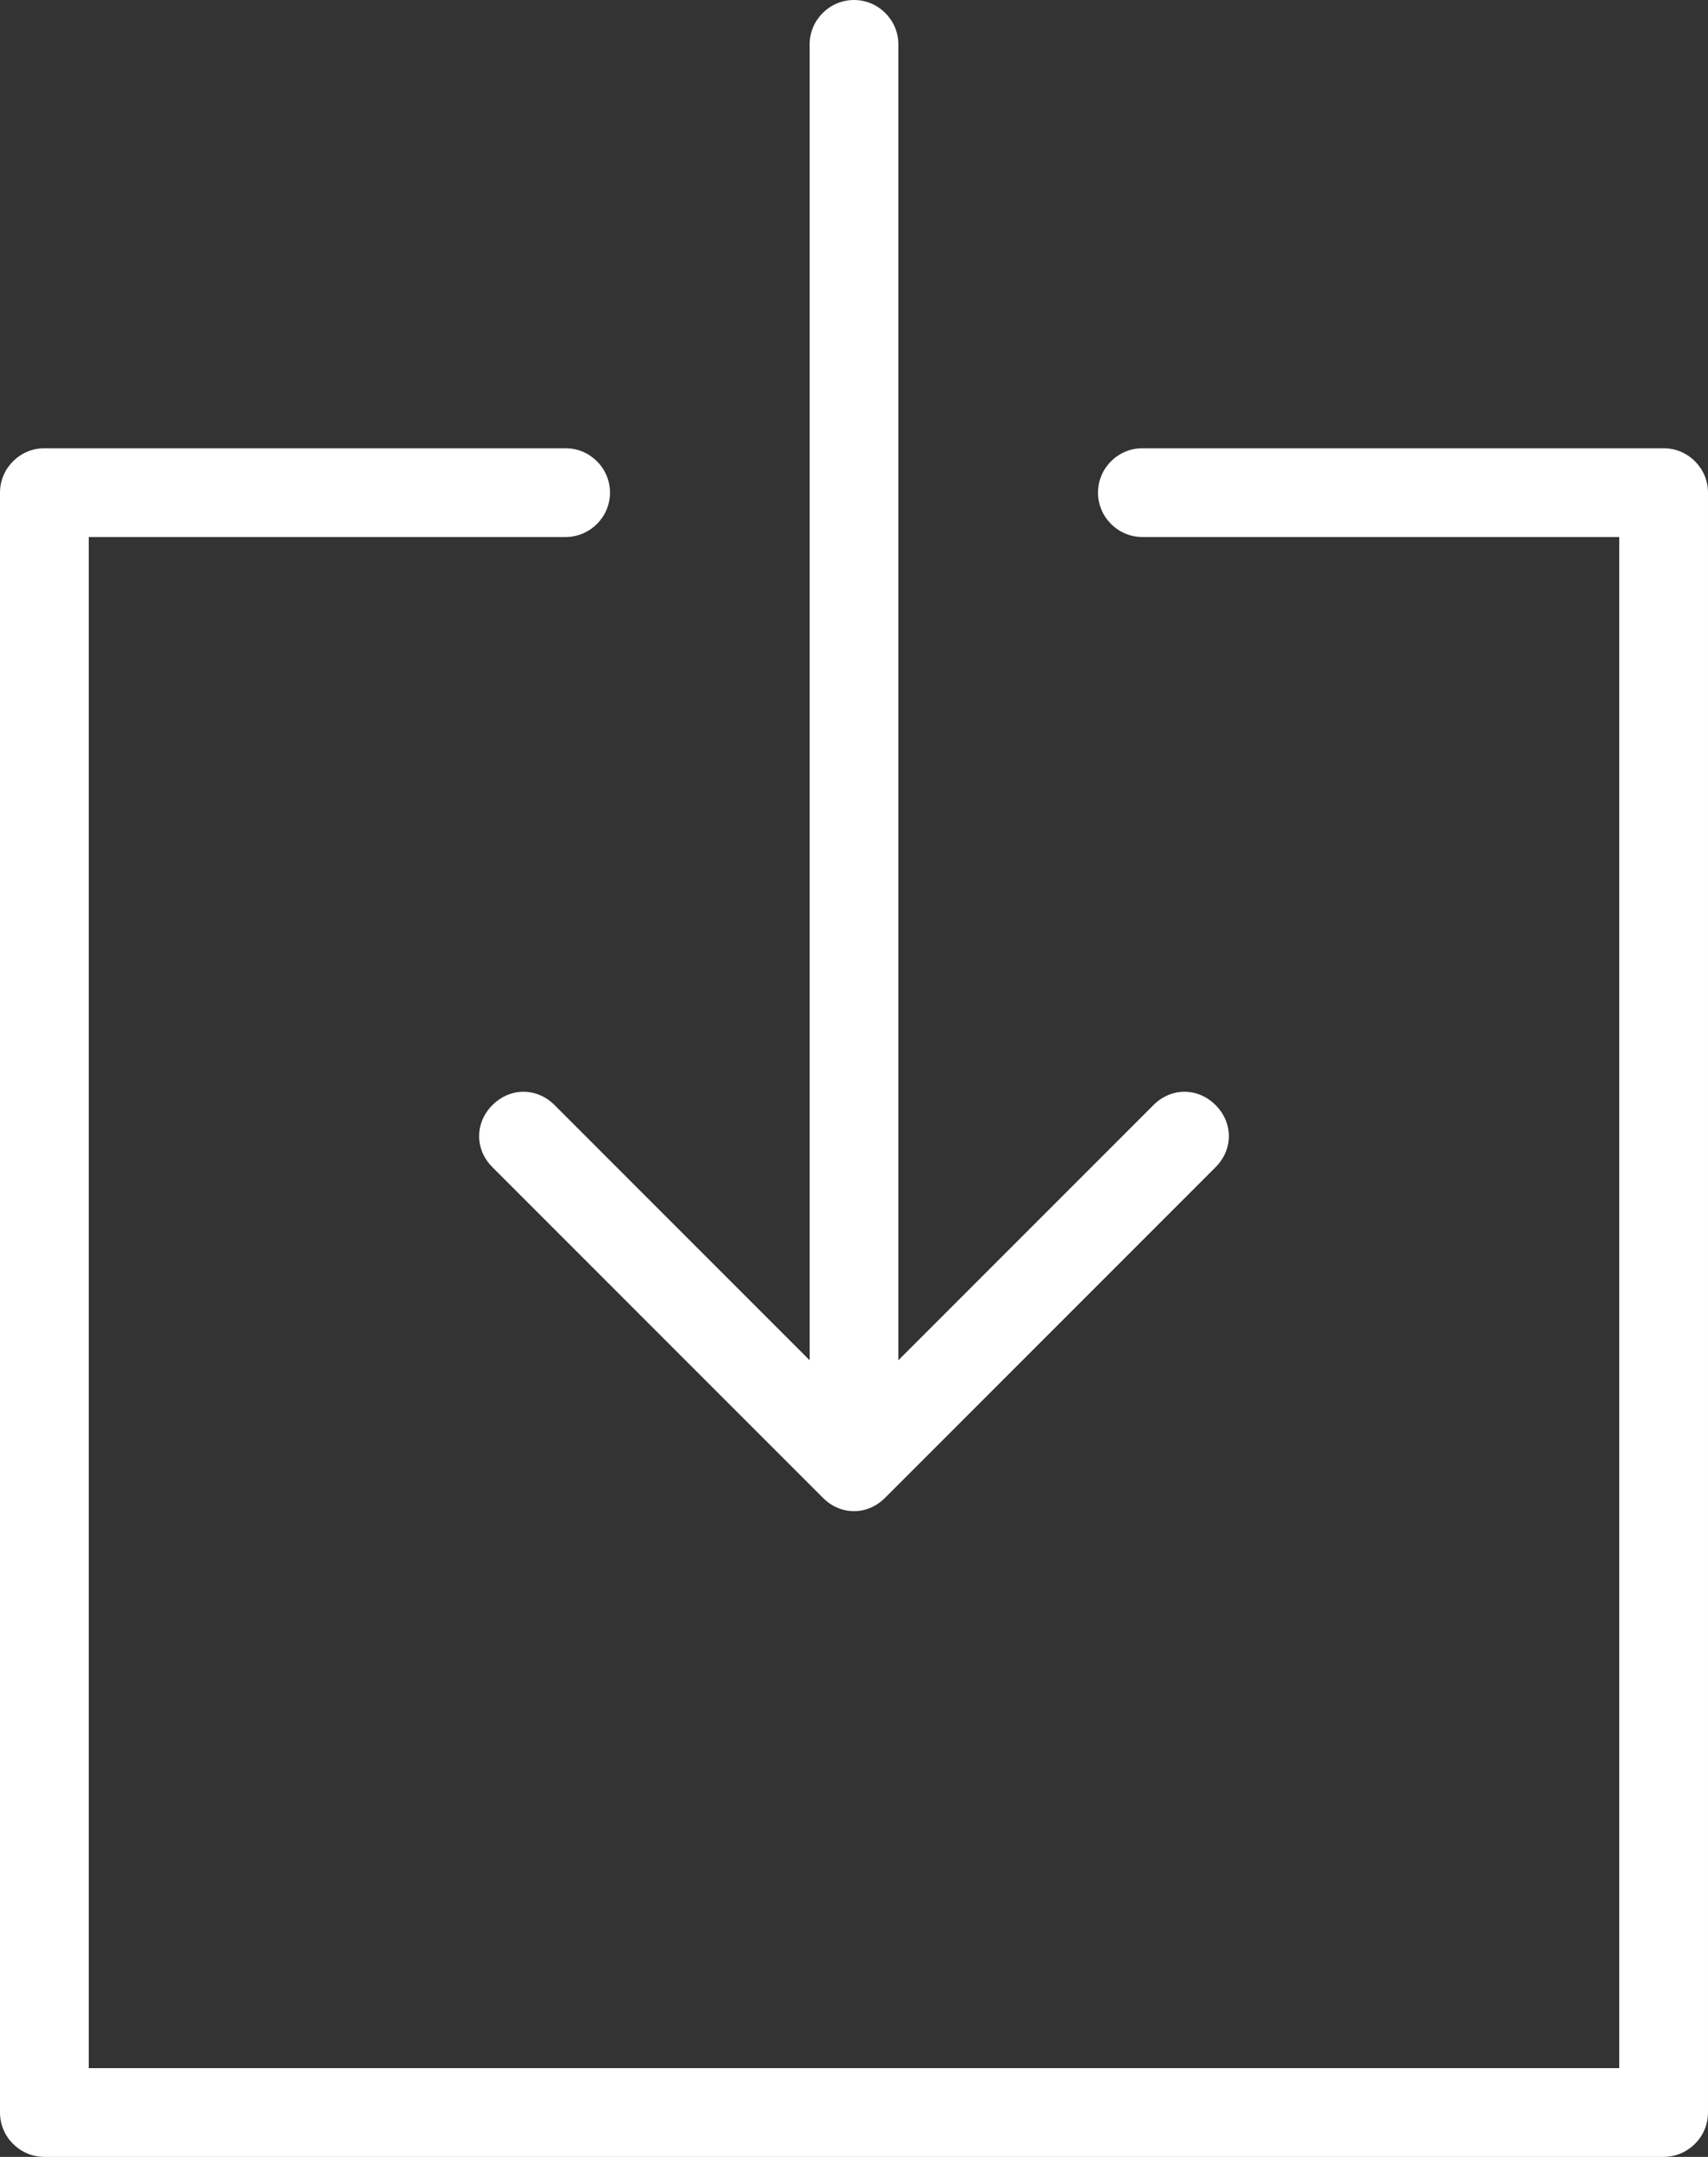
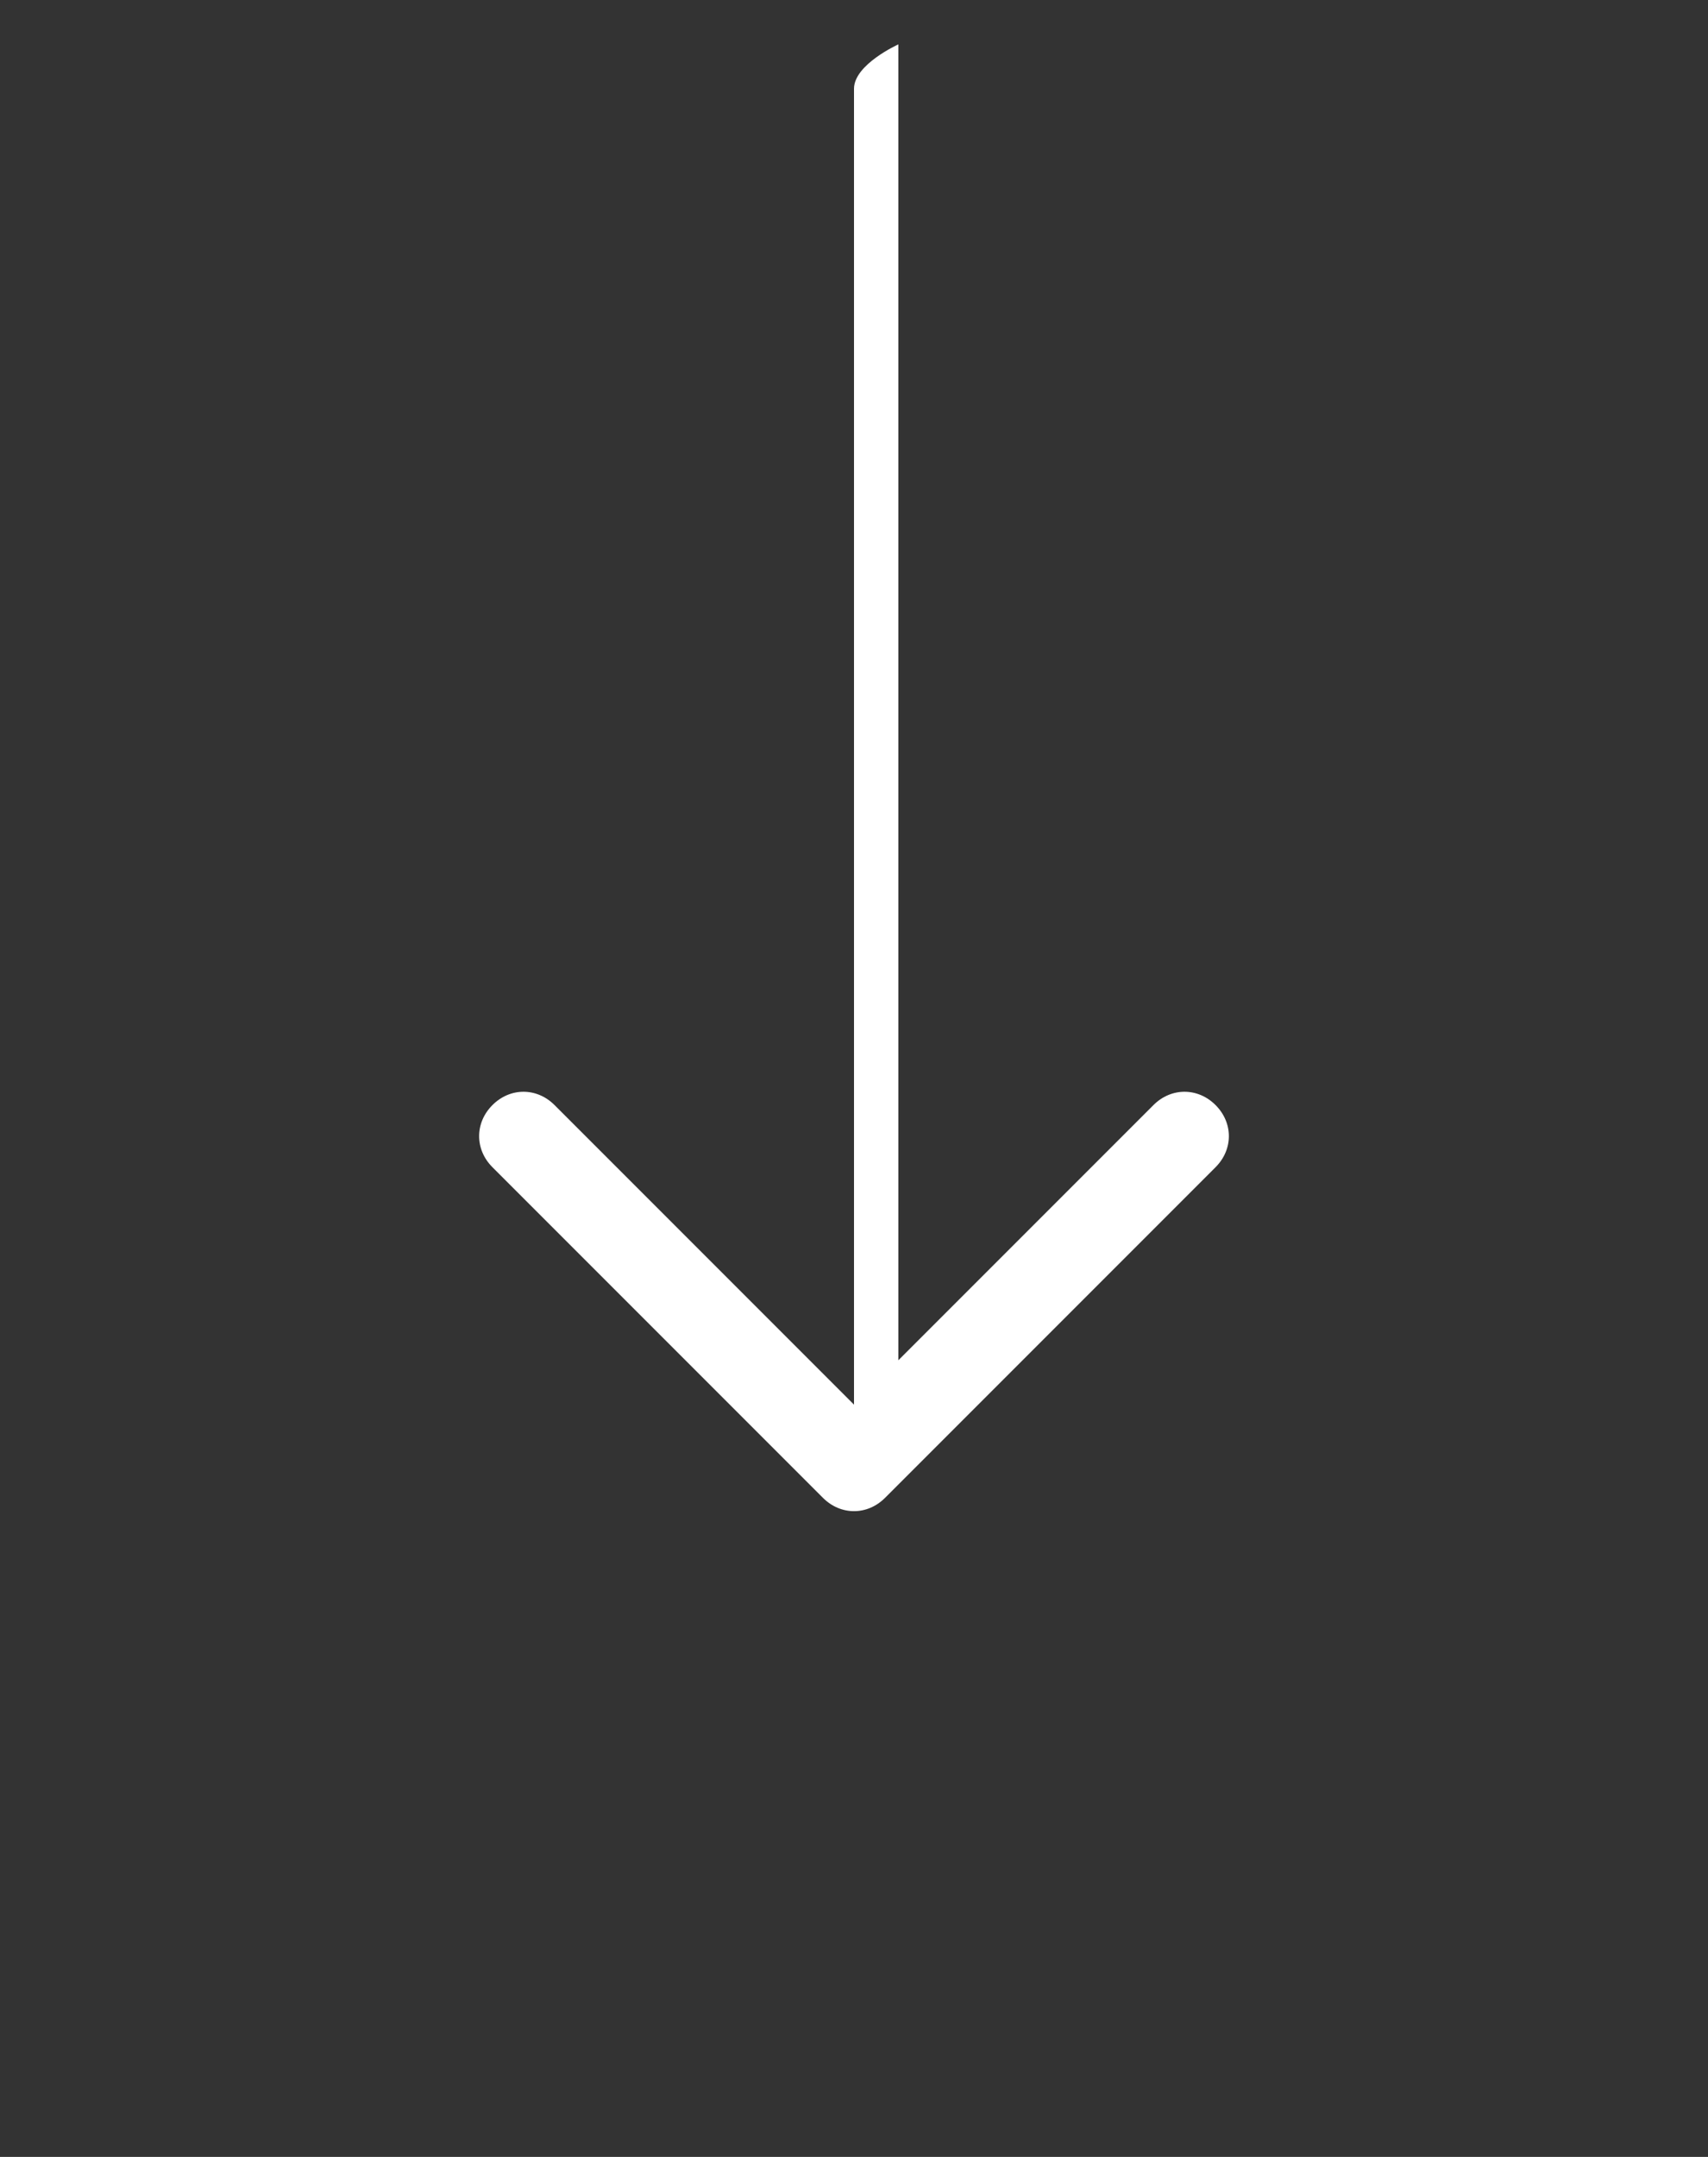
<svg xmlns="http://www.w3.org/2000/svg" version="1.1" id="Layer_1" x="0px" y="0px" viewBox="0 0 77 97.2" style="enable-background:new 0 0 77 97.2;" xml:space="preserve">
  <rect x="0" y="0" width="77" height="97.2" fill="#333333" stroke="none" />
  <style type="text/css">
	.st0{fill:#FFFFFF;}
</style>
  <g>
-     <path class="st0" d="M25,49.8c-0.8-0.8-2-0.8-2.8,0c-0.8,0.8-0.8,2,0,2.8l14.9,14.9c0.4,0.4,0.9,0.6,1.4,0.6s1-0.2,1.4-0.6   l14.9-14.9c0.8-0.8,0.8-2,0-2.8s-2-0.8-2.8,0L40.5,61.3V2c0-1.1-0.9-2-2-2s-2,0.9-2,2v59.3L25,49.8z" />
-     <path class="st0" d="M75,20.2H51.5c-1.1,0-2,0.9-2,2s0.9,2,2,2H73v69H4v-69h21.5c1.1,0,2-0.9,2-2s-0.9-2-2-2H2c-1.1,0-2,0.9-2,2v73   c0,1.1,0.9,2,2,2h73c1.1,0,2-0.9,2-2v-73C77,21.1,76.1,20.2,75,20.2z" />
+     <path class="st0" d="M25,49.8c-0.8-0.8-2-0.8-2.8,0c-0.8,0.8-0.8,2,0,2.8l14.9,14.9c0.4,0.4,0.9,0.6,1.4,0.6s1-0.2,1.4-0.6   l14.9-14.9c0.8-0.8,0.8-2,0-2.8s-2-0.8-2.8,0L40.5,61.3V2s-2,0.9-2,2v59.3L25,49.8z" />
  </g>
</svg>